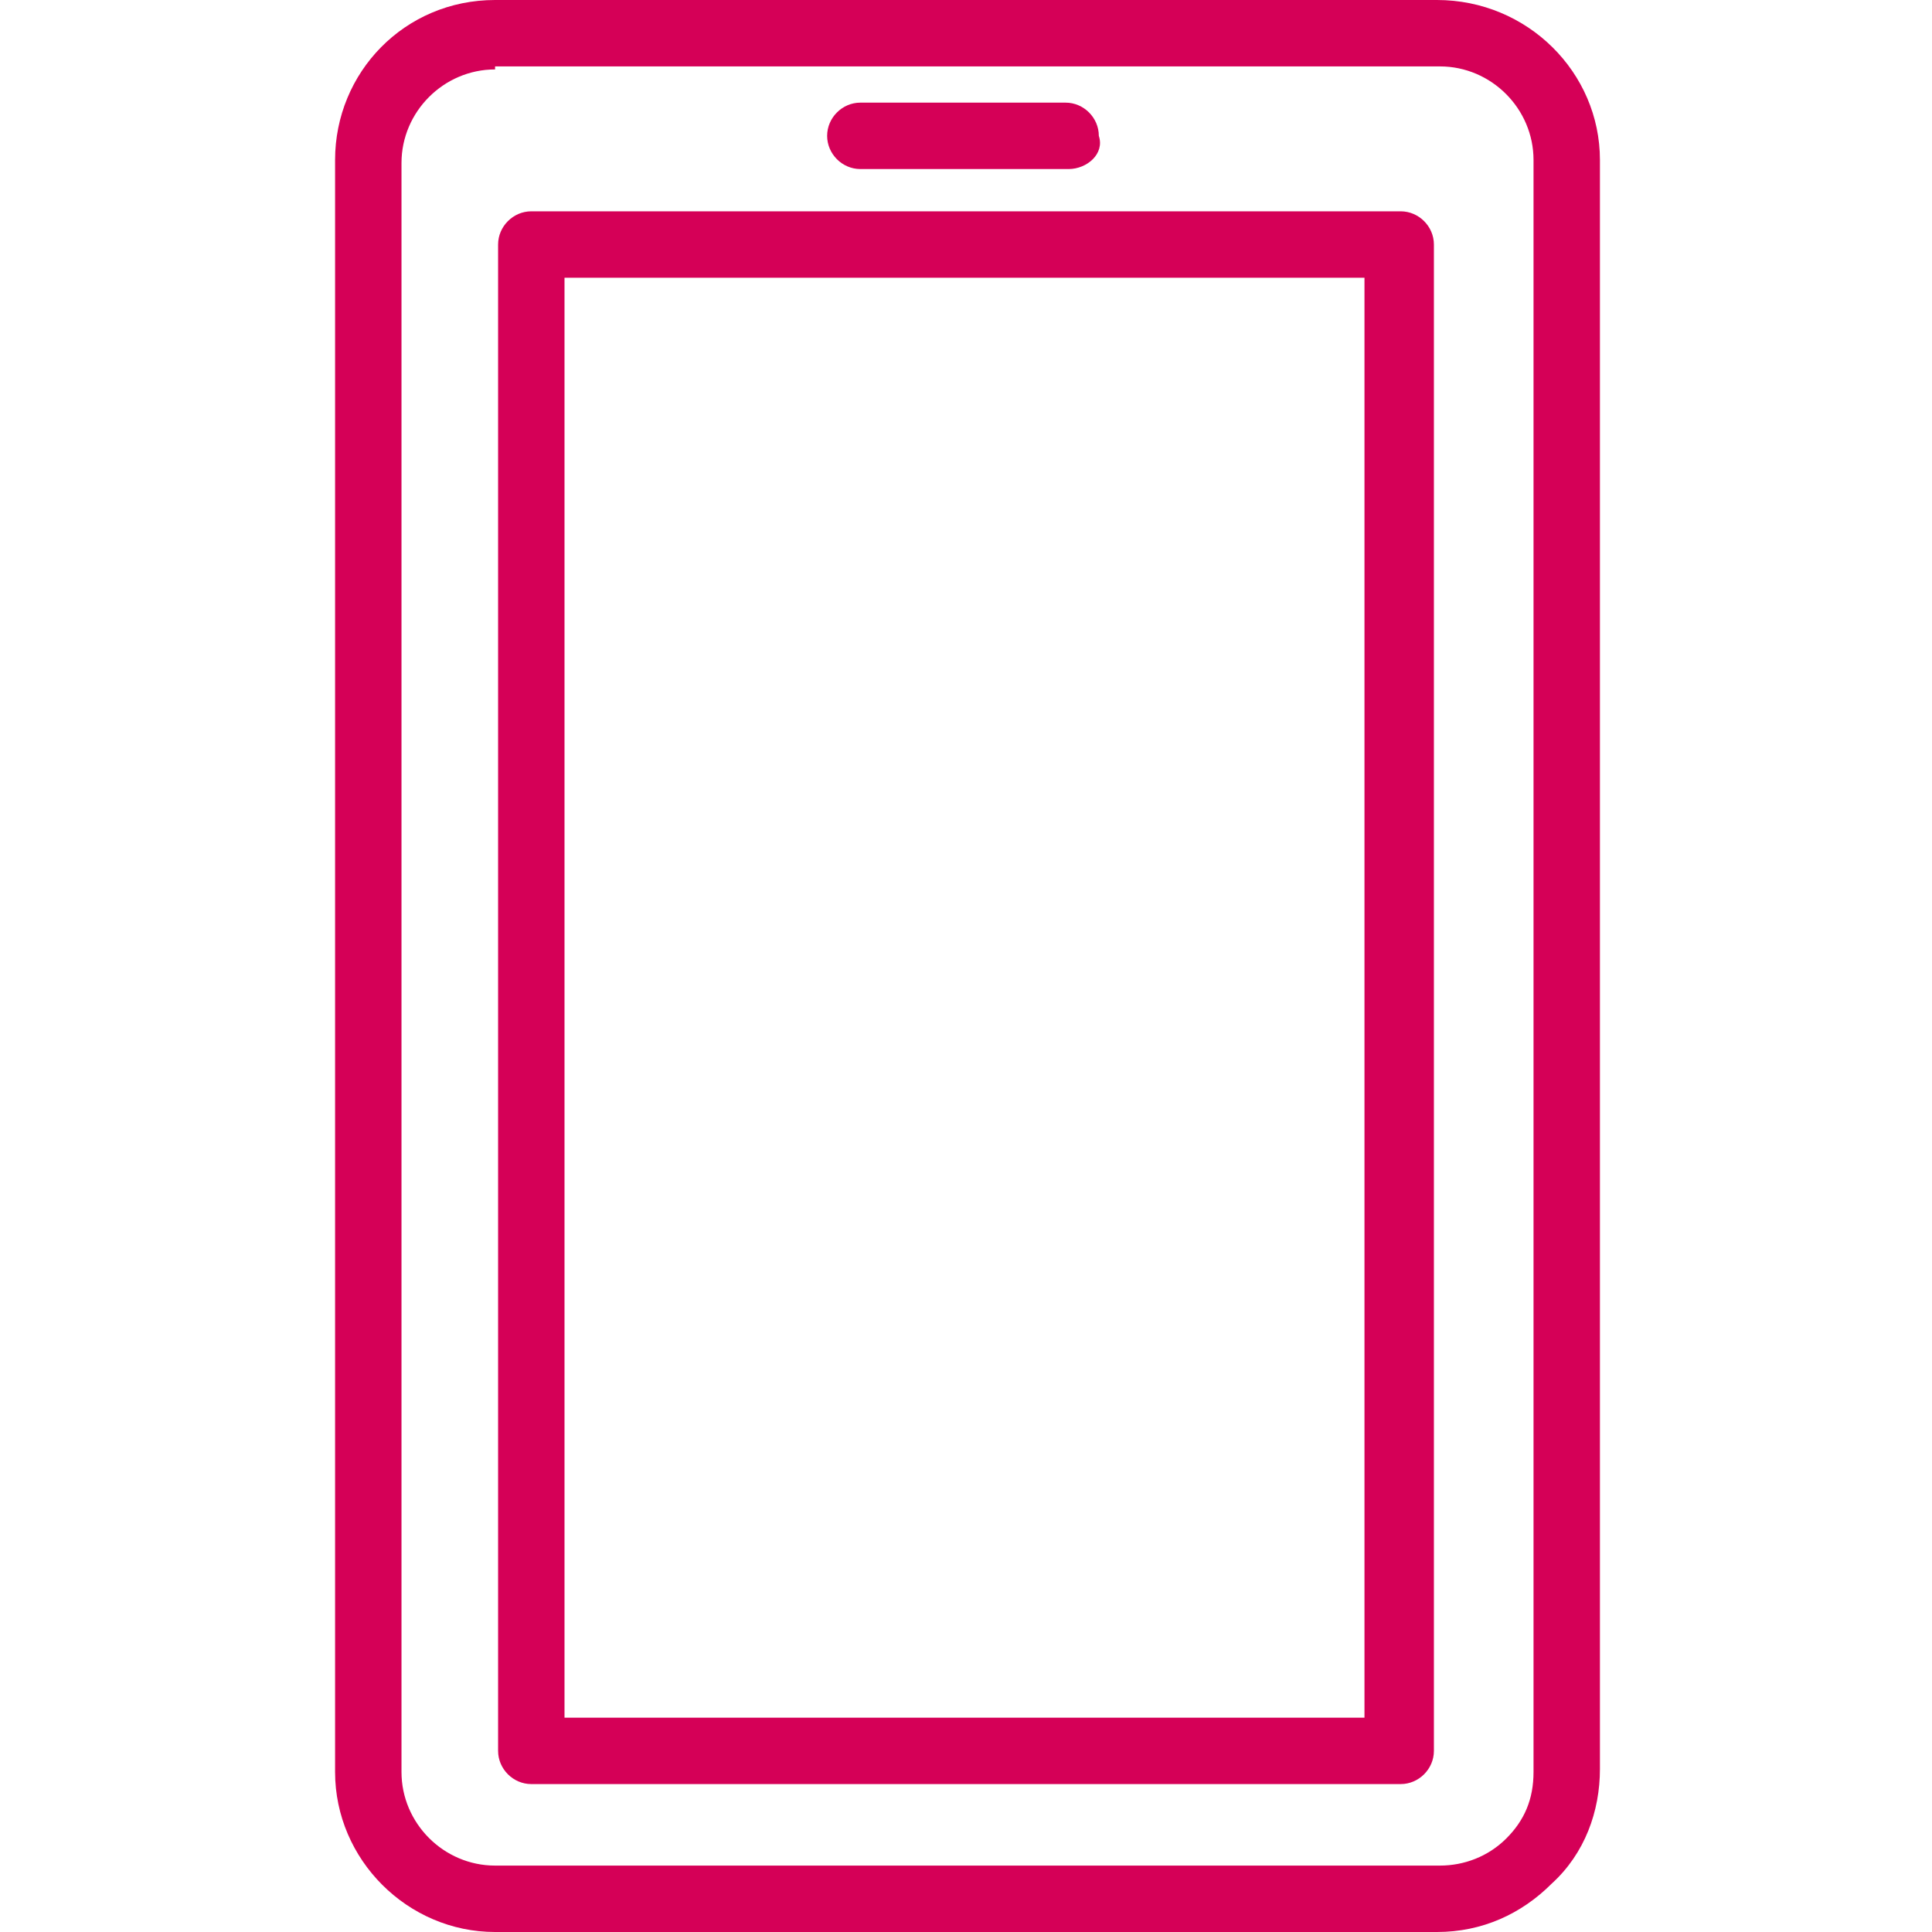
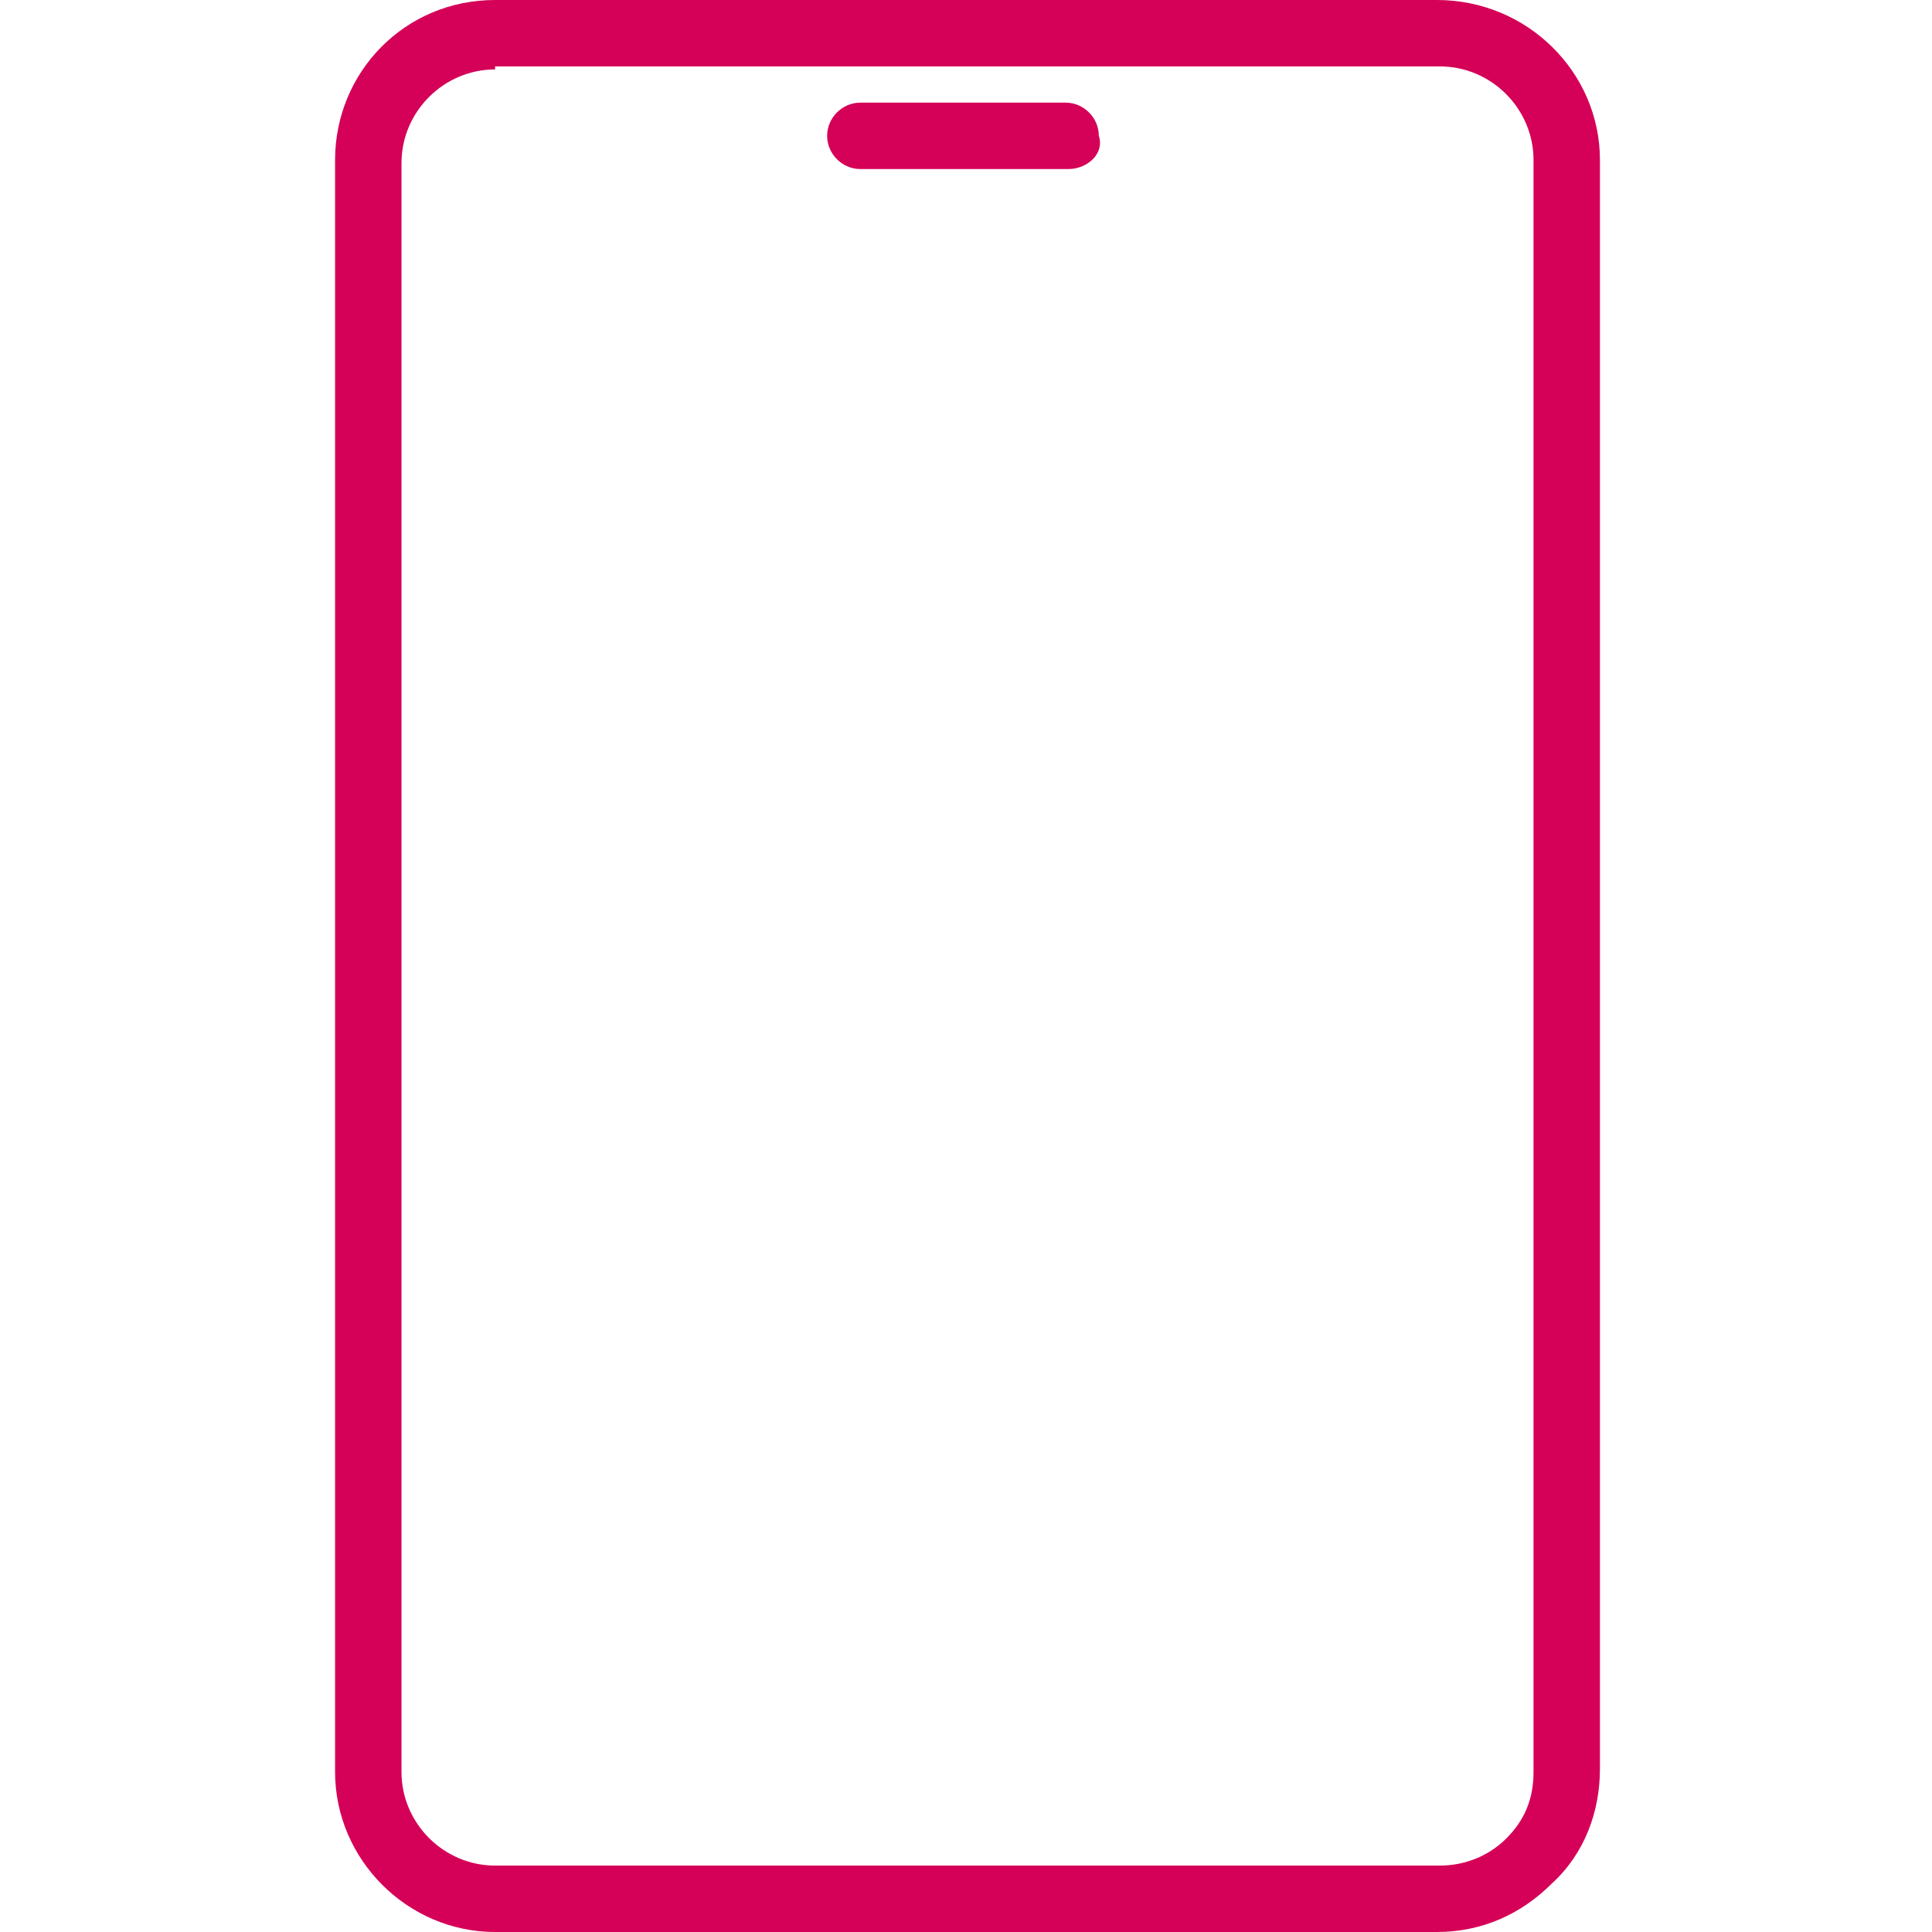
<svg xmlns="http://www.w3.org/2000/svg" id="icons" version="1.1" viewBox="0 0 64 64">
  <defs>
    <style>
      .st0 {
        fill: #d50057;
      }
    </style>
  </defs>
  <path class="st0" d="M47.6,64h-31.2c-2.9,0-5.3-2.4-5.3-5.3V5.3c0-2.9,2.3-5.3,5.3-5.3h31.2c3,0,5.4,2.4,5.4,5.3v53.3c0,1.4-.5,2.8-1.6,3.8-1,1-2.3,1.6-3.8,1.6ZM16.4,2.3c-1.7,0-3.1,1.4-3.1,3.1v53.3c0,1.7,1.4,3.1,3.1,3.1h31.3c.8,0,1.6-.3,2.2-.9s.9-1.3.9-2.2V5.3c0-1.7-1.4-3.1-3.1-3.1h-31.3Z" />
-   <path class="st0" d="M46.4,59.1h-28.8c-.6,0-1.1-.5-1.1-1.1V8.1c0-.6.5-1.1,1.1-1.1h28.8c.6,0,1.1.5,1.1,1.1v49.9c0,.6-.5,1.1-1.1,1.1ZM18.7,56.9h26.5V9.2h-26.5v47.7Z" />
  <path class="st0" d="M35.4,5.6h-6.9c-.6,0-1.1-.5-1.1-1.1s.5-1.1,1.1-1.1h6.8c.6,0,1.1.5,1.1,1.1.2.6-.4,1.1-1,1.1Z" />
</svg>